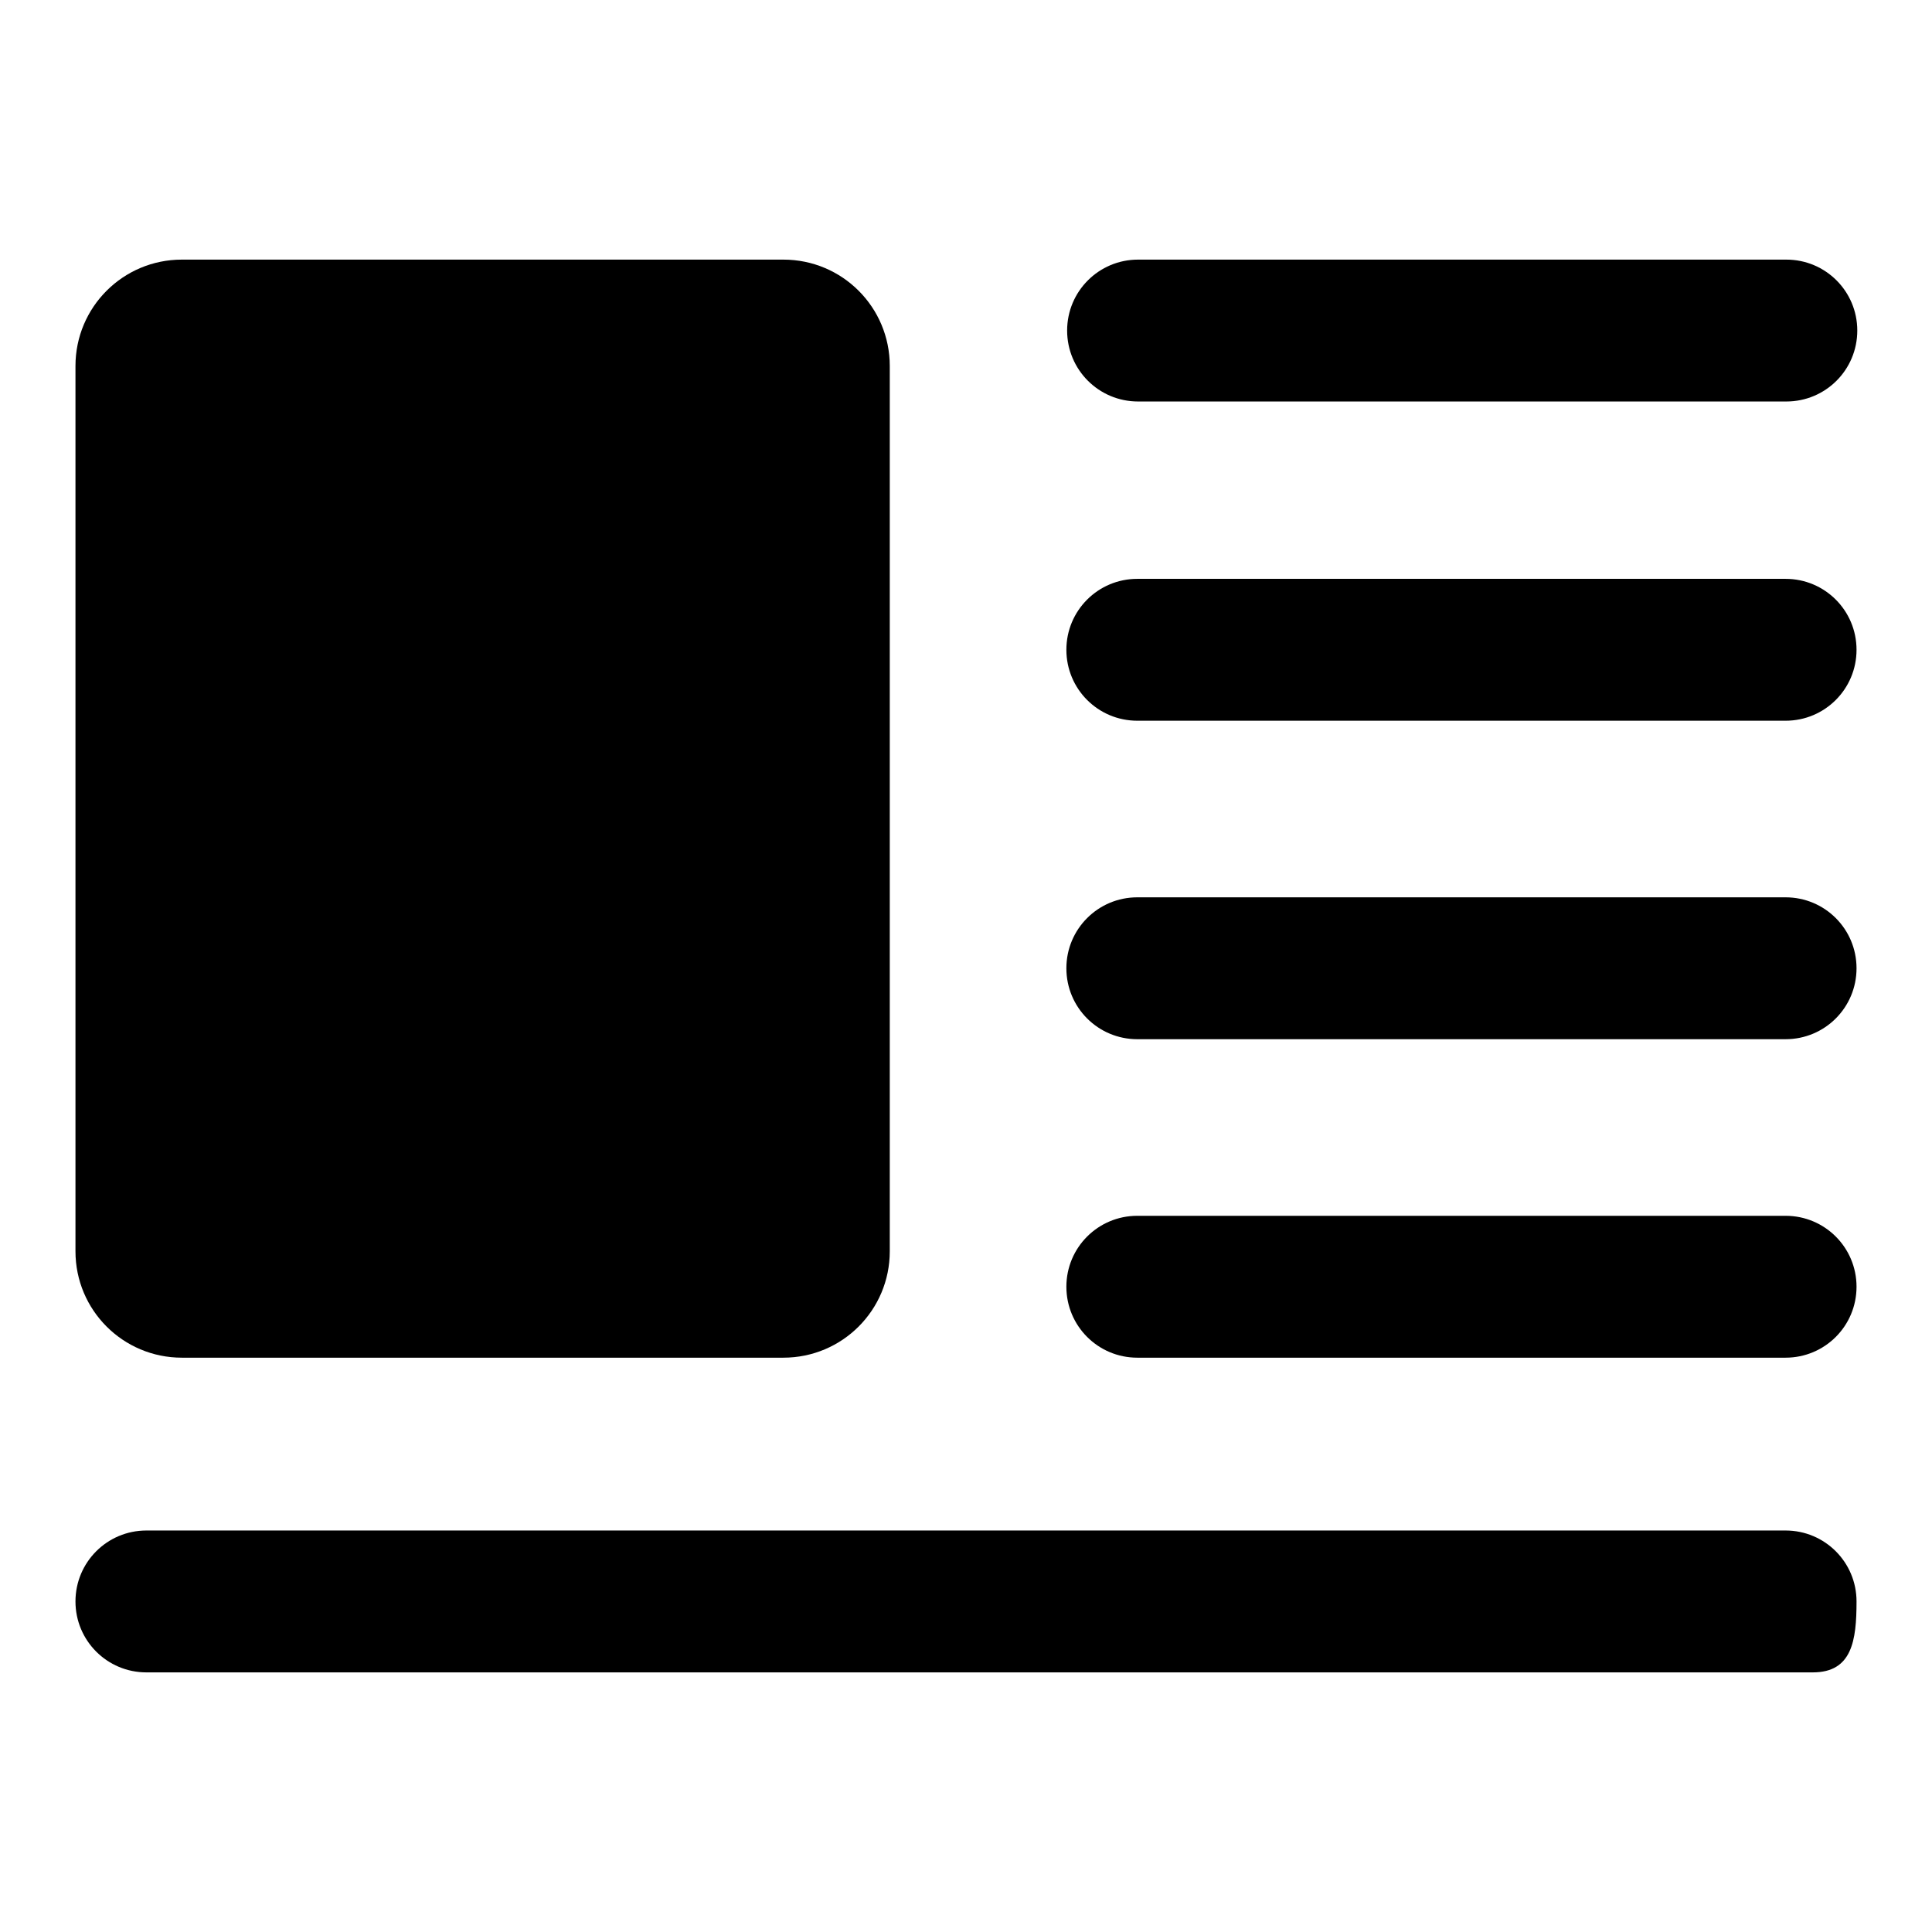
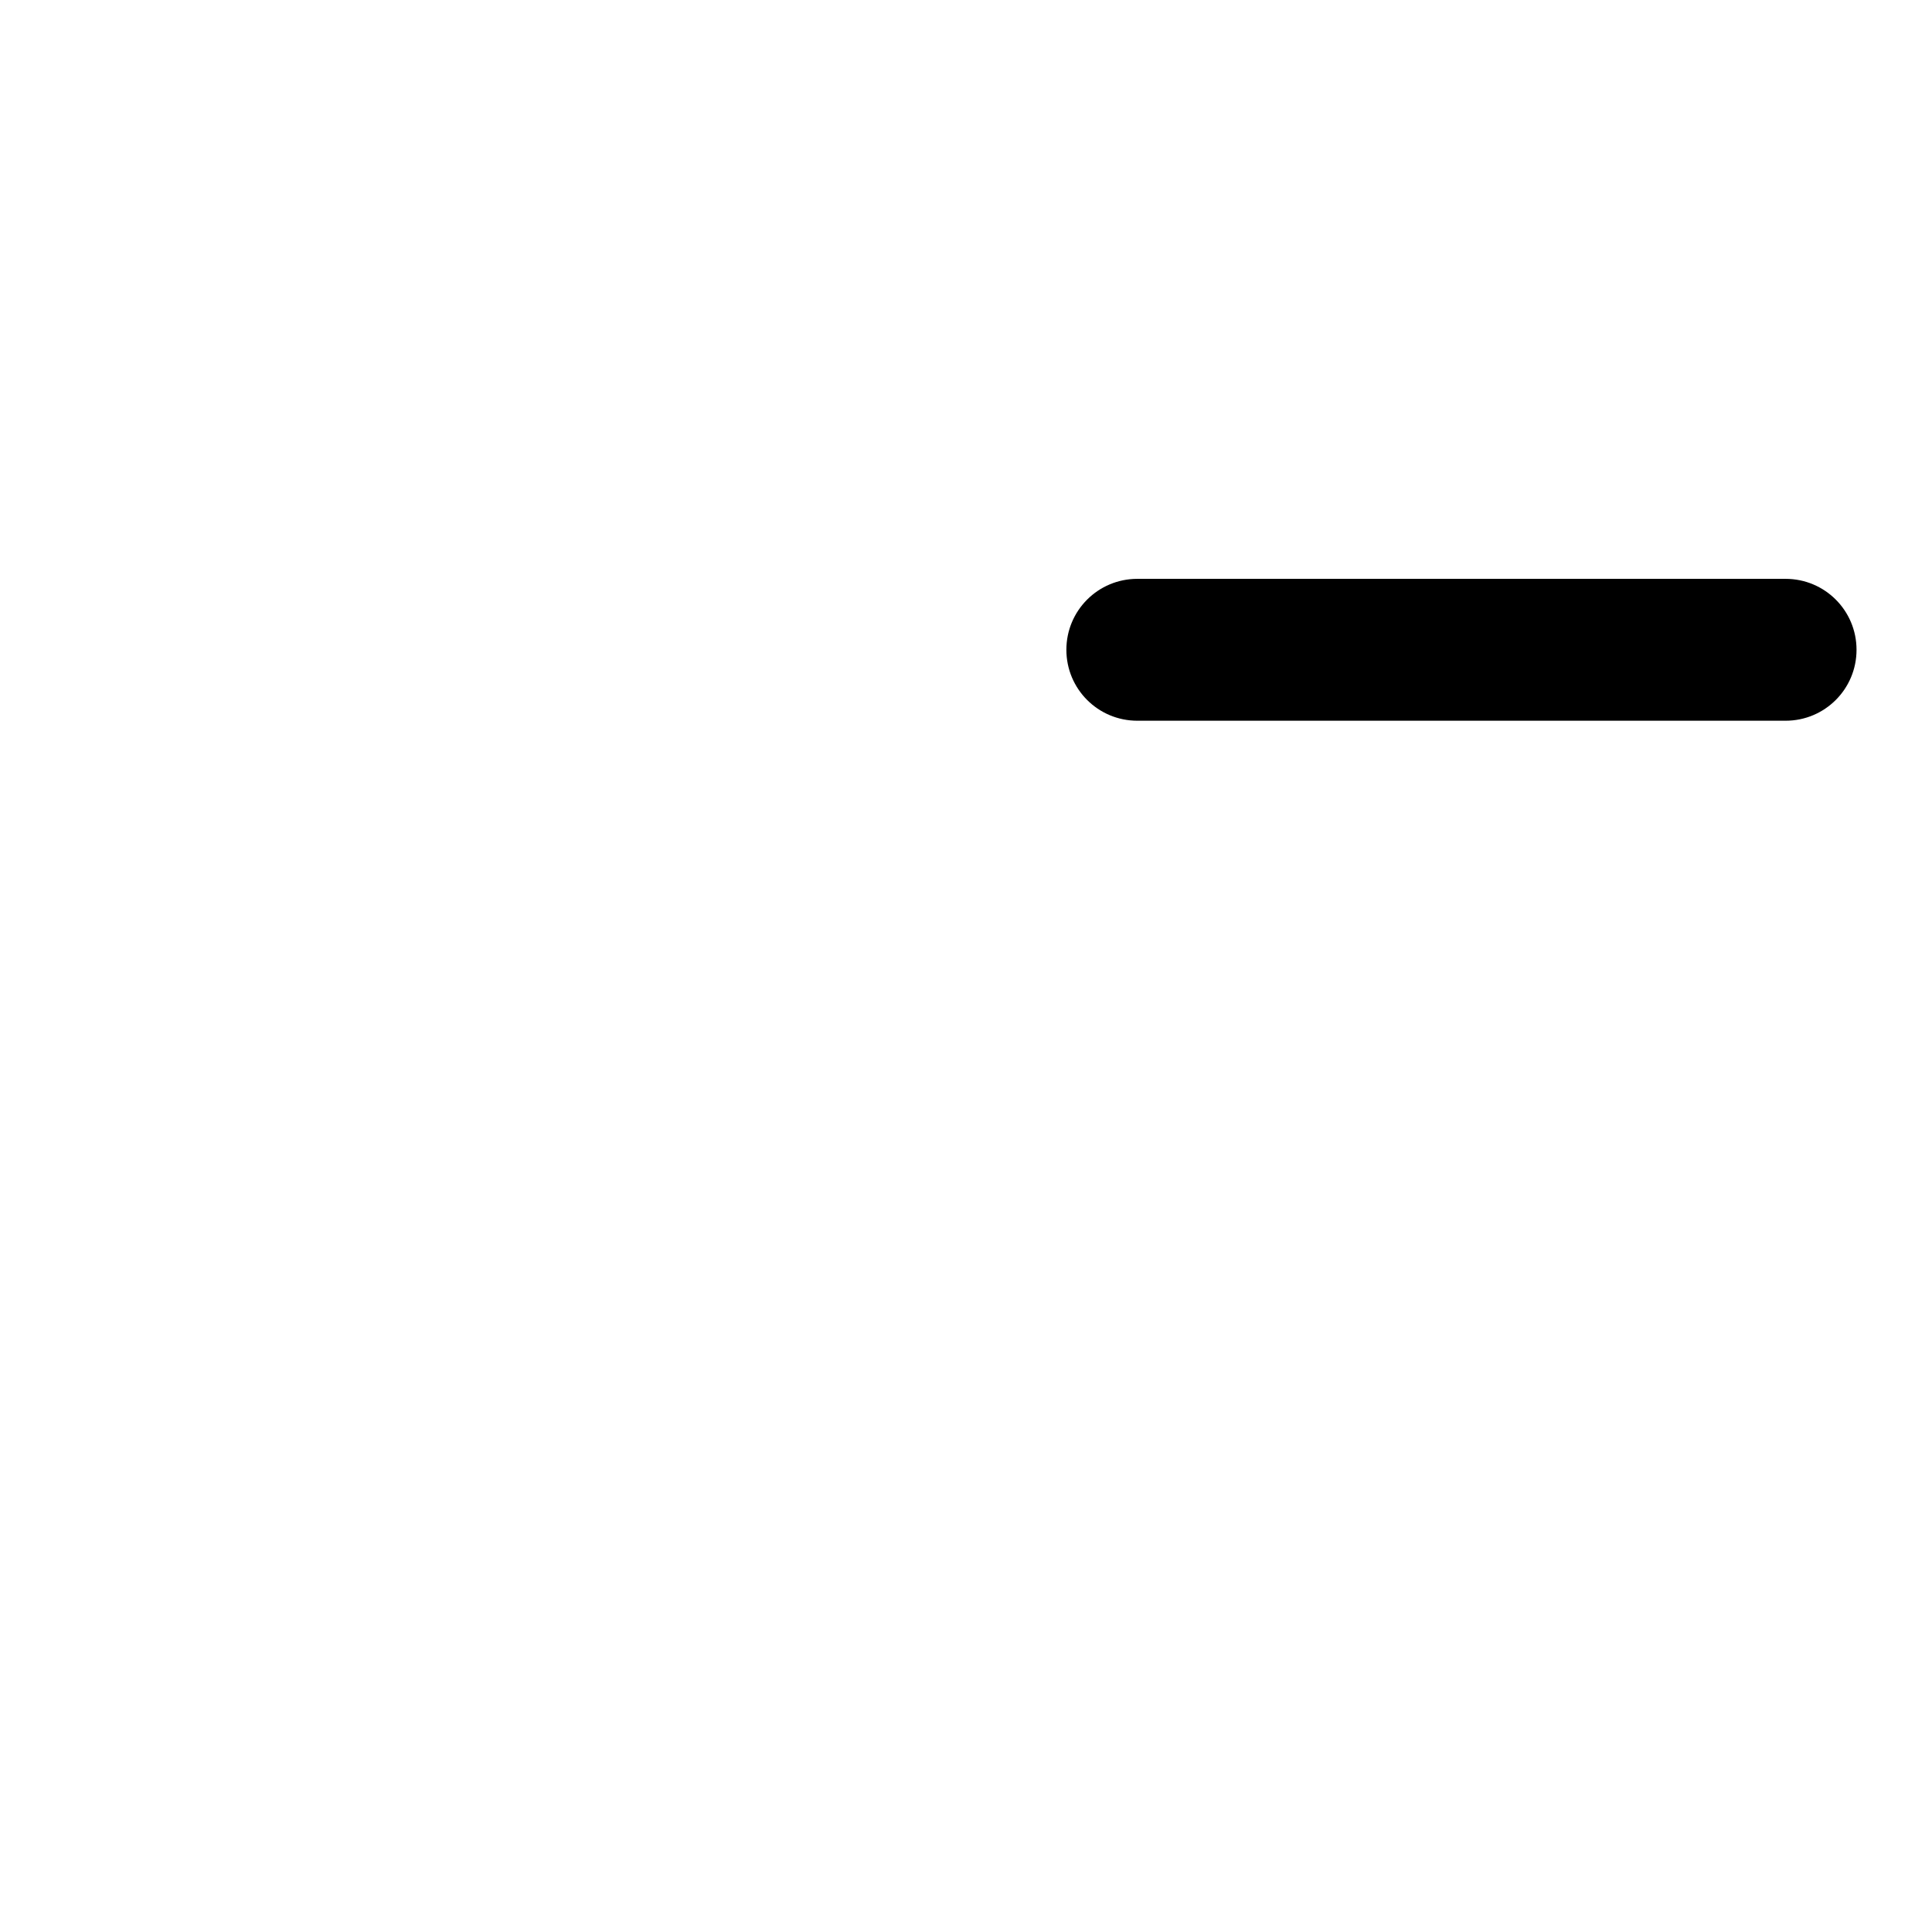
<svg xmlns="http://www.w3.org/2000/svg" version="1.1" x="0px" y="0px" viewBox="0 0 256 256" enable-background="new 0 0 256 256" xml:space="preserve">
  <g>
    <g>
-       <path fill="#000000" d="M103.8,179.9c7.8,0,14.1-6.3,14.1-14.1V48.5c0-7.8-6.3-14.1-14.1-14.1H24.1c-7.8,0-14.1,6.3-14.1,14.1v117.3c0,7.8,6.3,14.1,14.1,14.1H103.8z" />
-       <path fill="#000000" d="M150.8,53.2h85.9c5.2,0,9.4-4.2,9.4-9.4c0-5.2-4.2-9.4-9.4-9.4h-85.9c-5.2,0-9.4,4.2-9.4,9.4C141.4,49,145.6,53.2,150.8,53.2z" />
      <path fill="#000000" d="M236.6,76.7h-85.9c-5.2,0-9.4,4.2-9.4,9.4c0,5.2,4.2,9.4,9.4,9.4h85.9c5.2,0,9.4-4.2,9.4-9.4C246,80.9,241.8,76.7,236.6,76.7z" />
-       <path fill="#000000" d="M236.6,118.9h-85.9c-5.2,0-9.4,4.2-9.4,9.4c0,5.2,4.2,9.4,9.4,9.4h85.9c5.2,0,9.4-4.2,9.4-9.4C246,123.1,241.8,118.9,236.6,118.9z" />
-       <path fill="#000000" d="M236.6,161.1h-85.9c-5.2,0-9.4,4.2-9.4,9.4c0,5.2,4.2,9.4,9.4,9.4h85.9c5.2,0,9.4-4.2,9.4-9.4C246,165.3,241.8,161.1,236.6,161.1z" />
-       <path fill="#000000" d="M236.6,202.8H19.4c-5.2,0-9.4,4.2-9.4,9.4c0,5.2,4.2,9.4,9.4,9.4h220.8c5.2,0,5.8-4.2,5.8-9.4C246,207,241.8,202.8,236.6,202.8z" />
    </g>
  </g>
</svg>